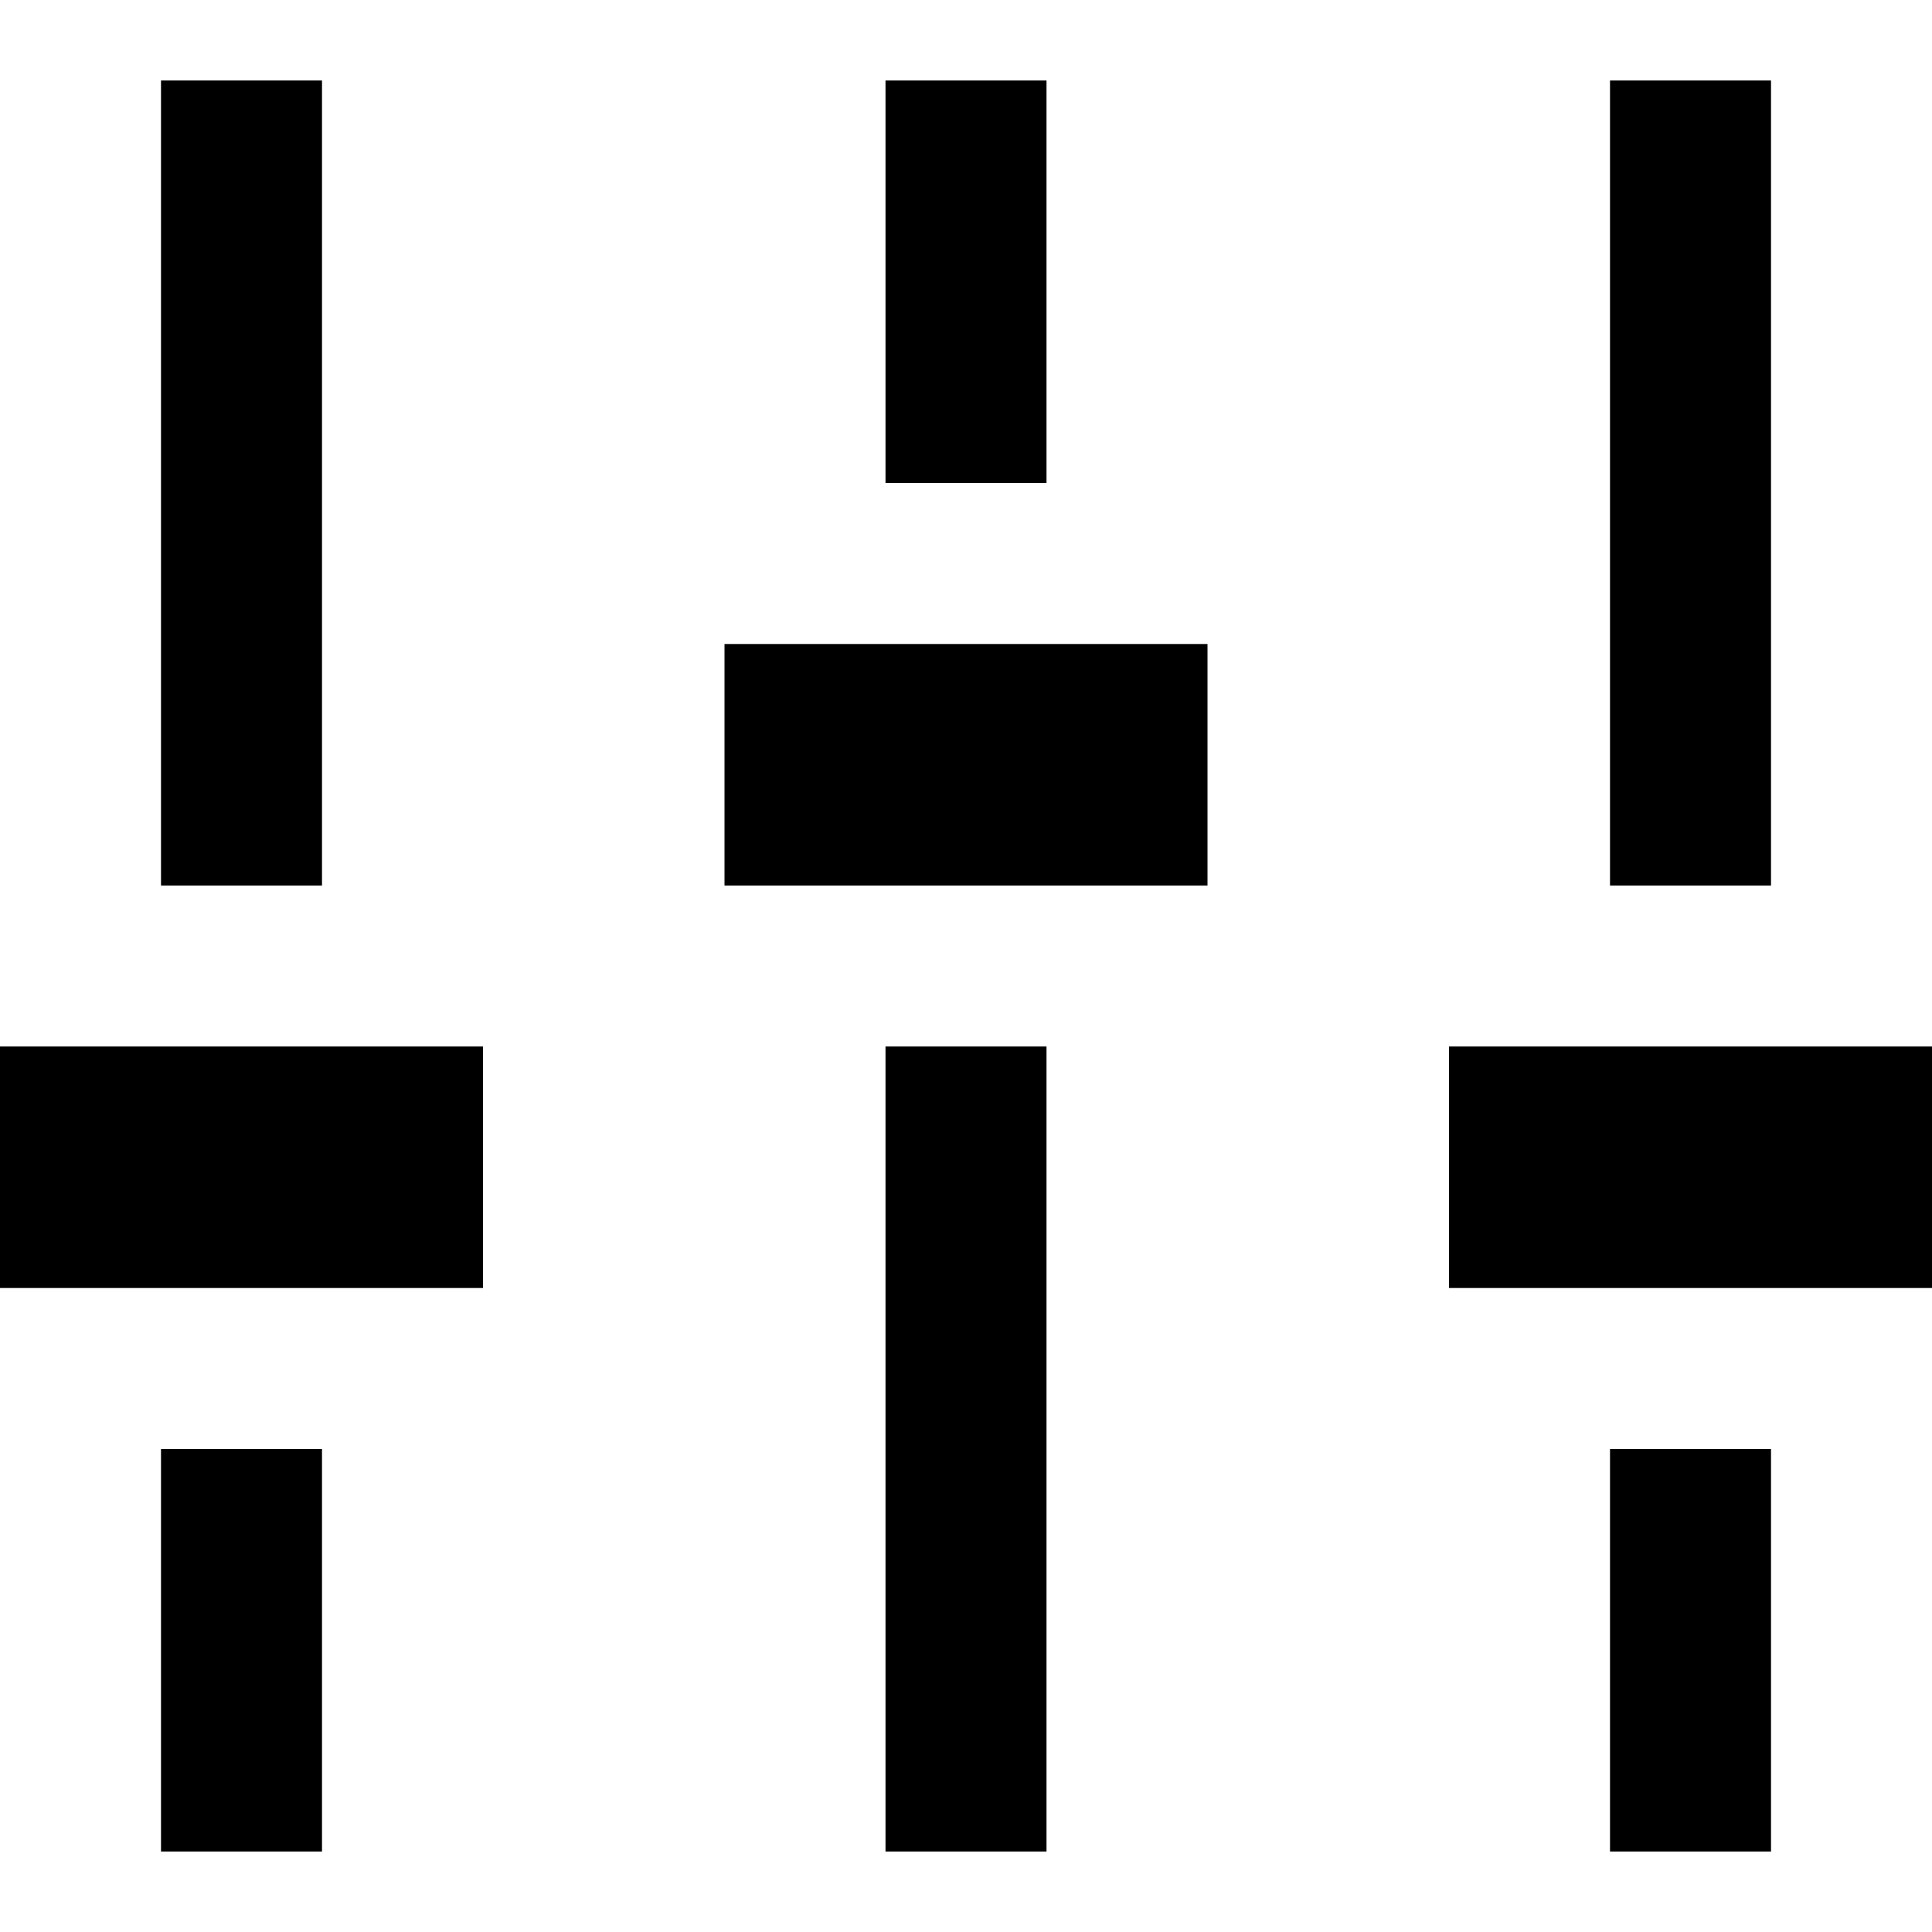
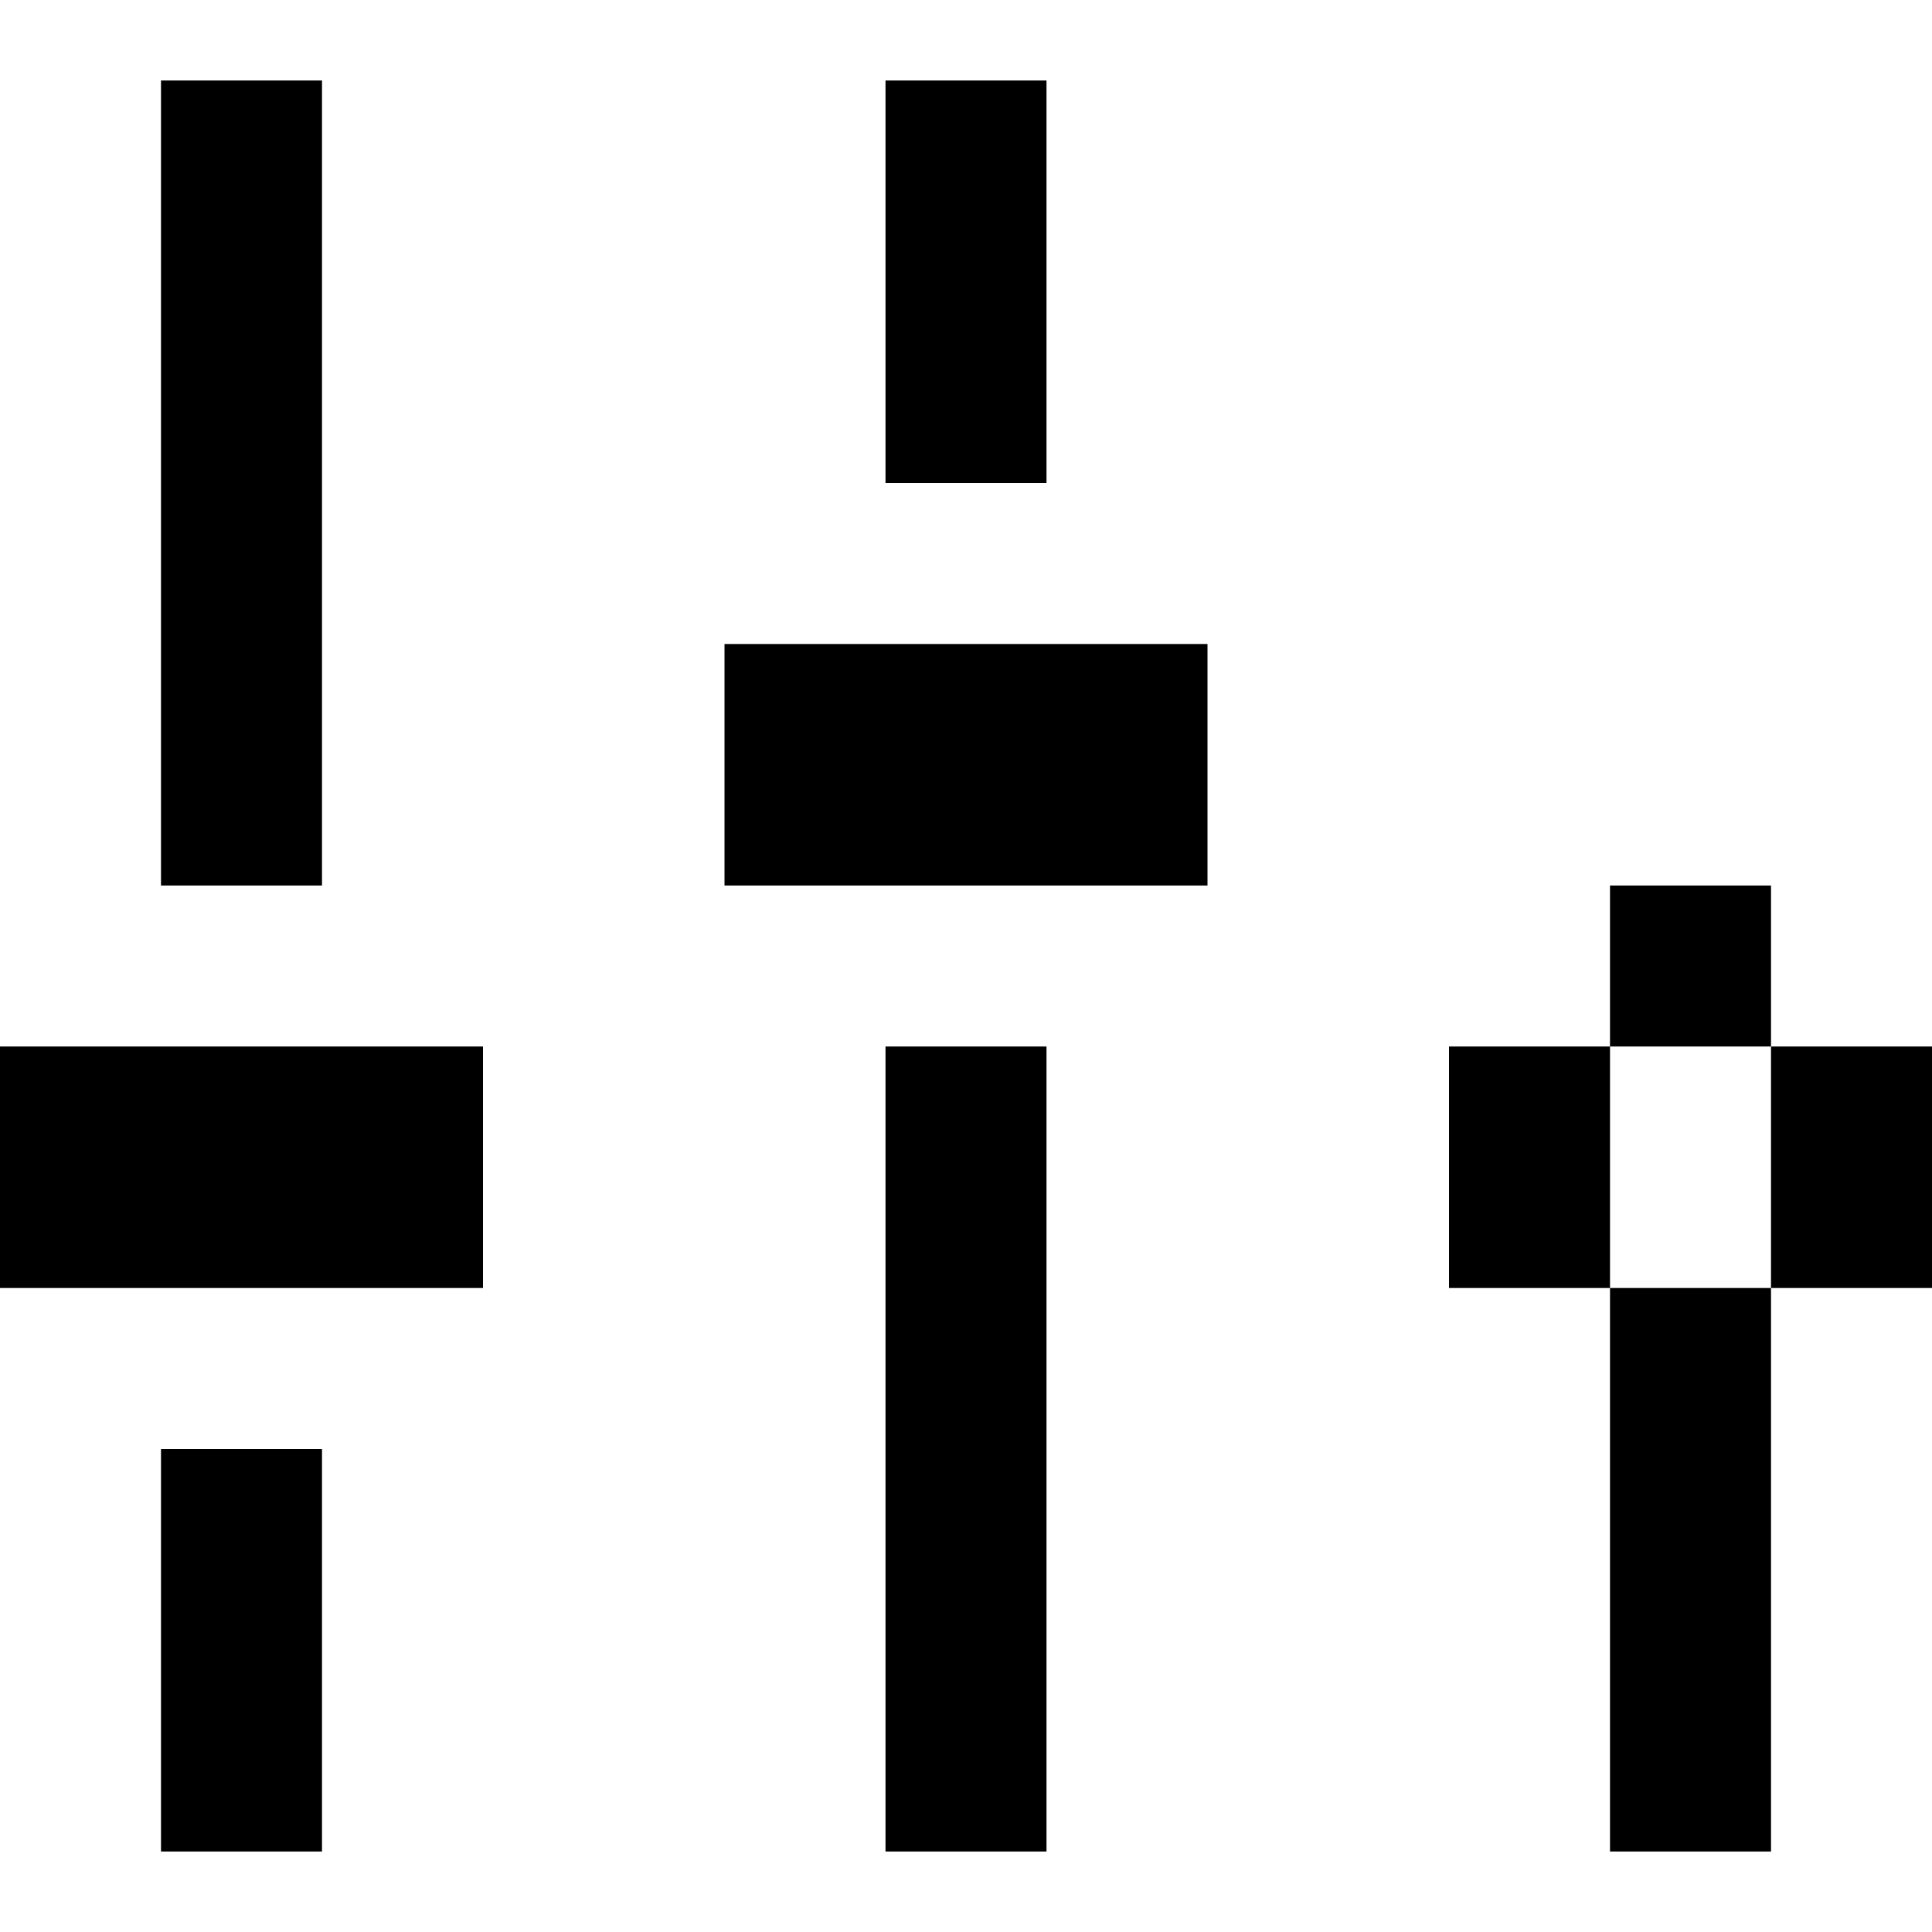
<svg xmlns="http://www.w3.org/2000/svg" width="24" height="24" viewBox="0 0 24 24">
-   <path d="M6 16h-6v-3h6v3zm-2-5v-10h-2v10h2zm-2 7v5h2v-5h-2zm13-7h-6v-3h6v3zm-2-5v-5h-2v5h2zm-2 7v10h2v-10h-2zm13 3h-6v-3h6v3zm-2-5v-10h-2v10h2zm-2 7v5h2v-5h-2z" />
+   <path d="M6 16h-6v-3h6v3zm-2-5v-10h-2v10h2zm-2 7v5h2v-5h-2zm13-7h-6v-3h6v3zm-2-5v-5h-2v5h2zm-2 7v10h2v-10h-2zm13 3h-6v-3h6v3zm-2-5h-2v10h2zm-2 7v5h2v-5h-2z" />
</svg>